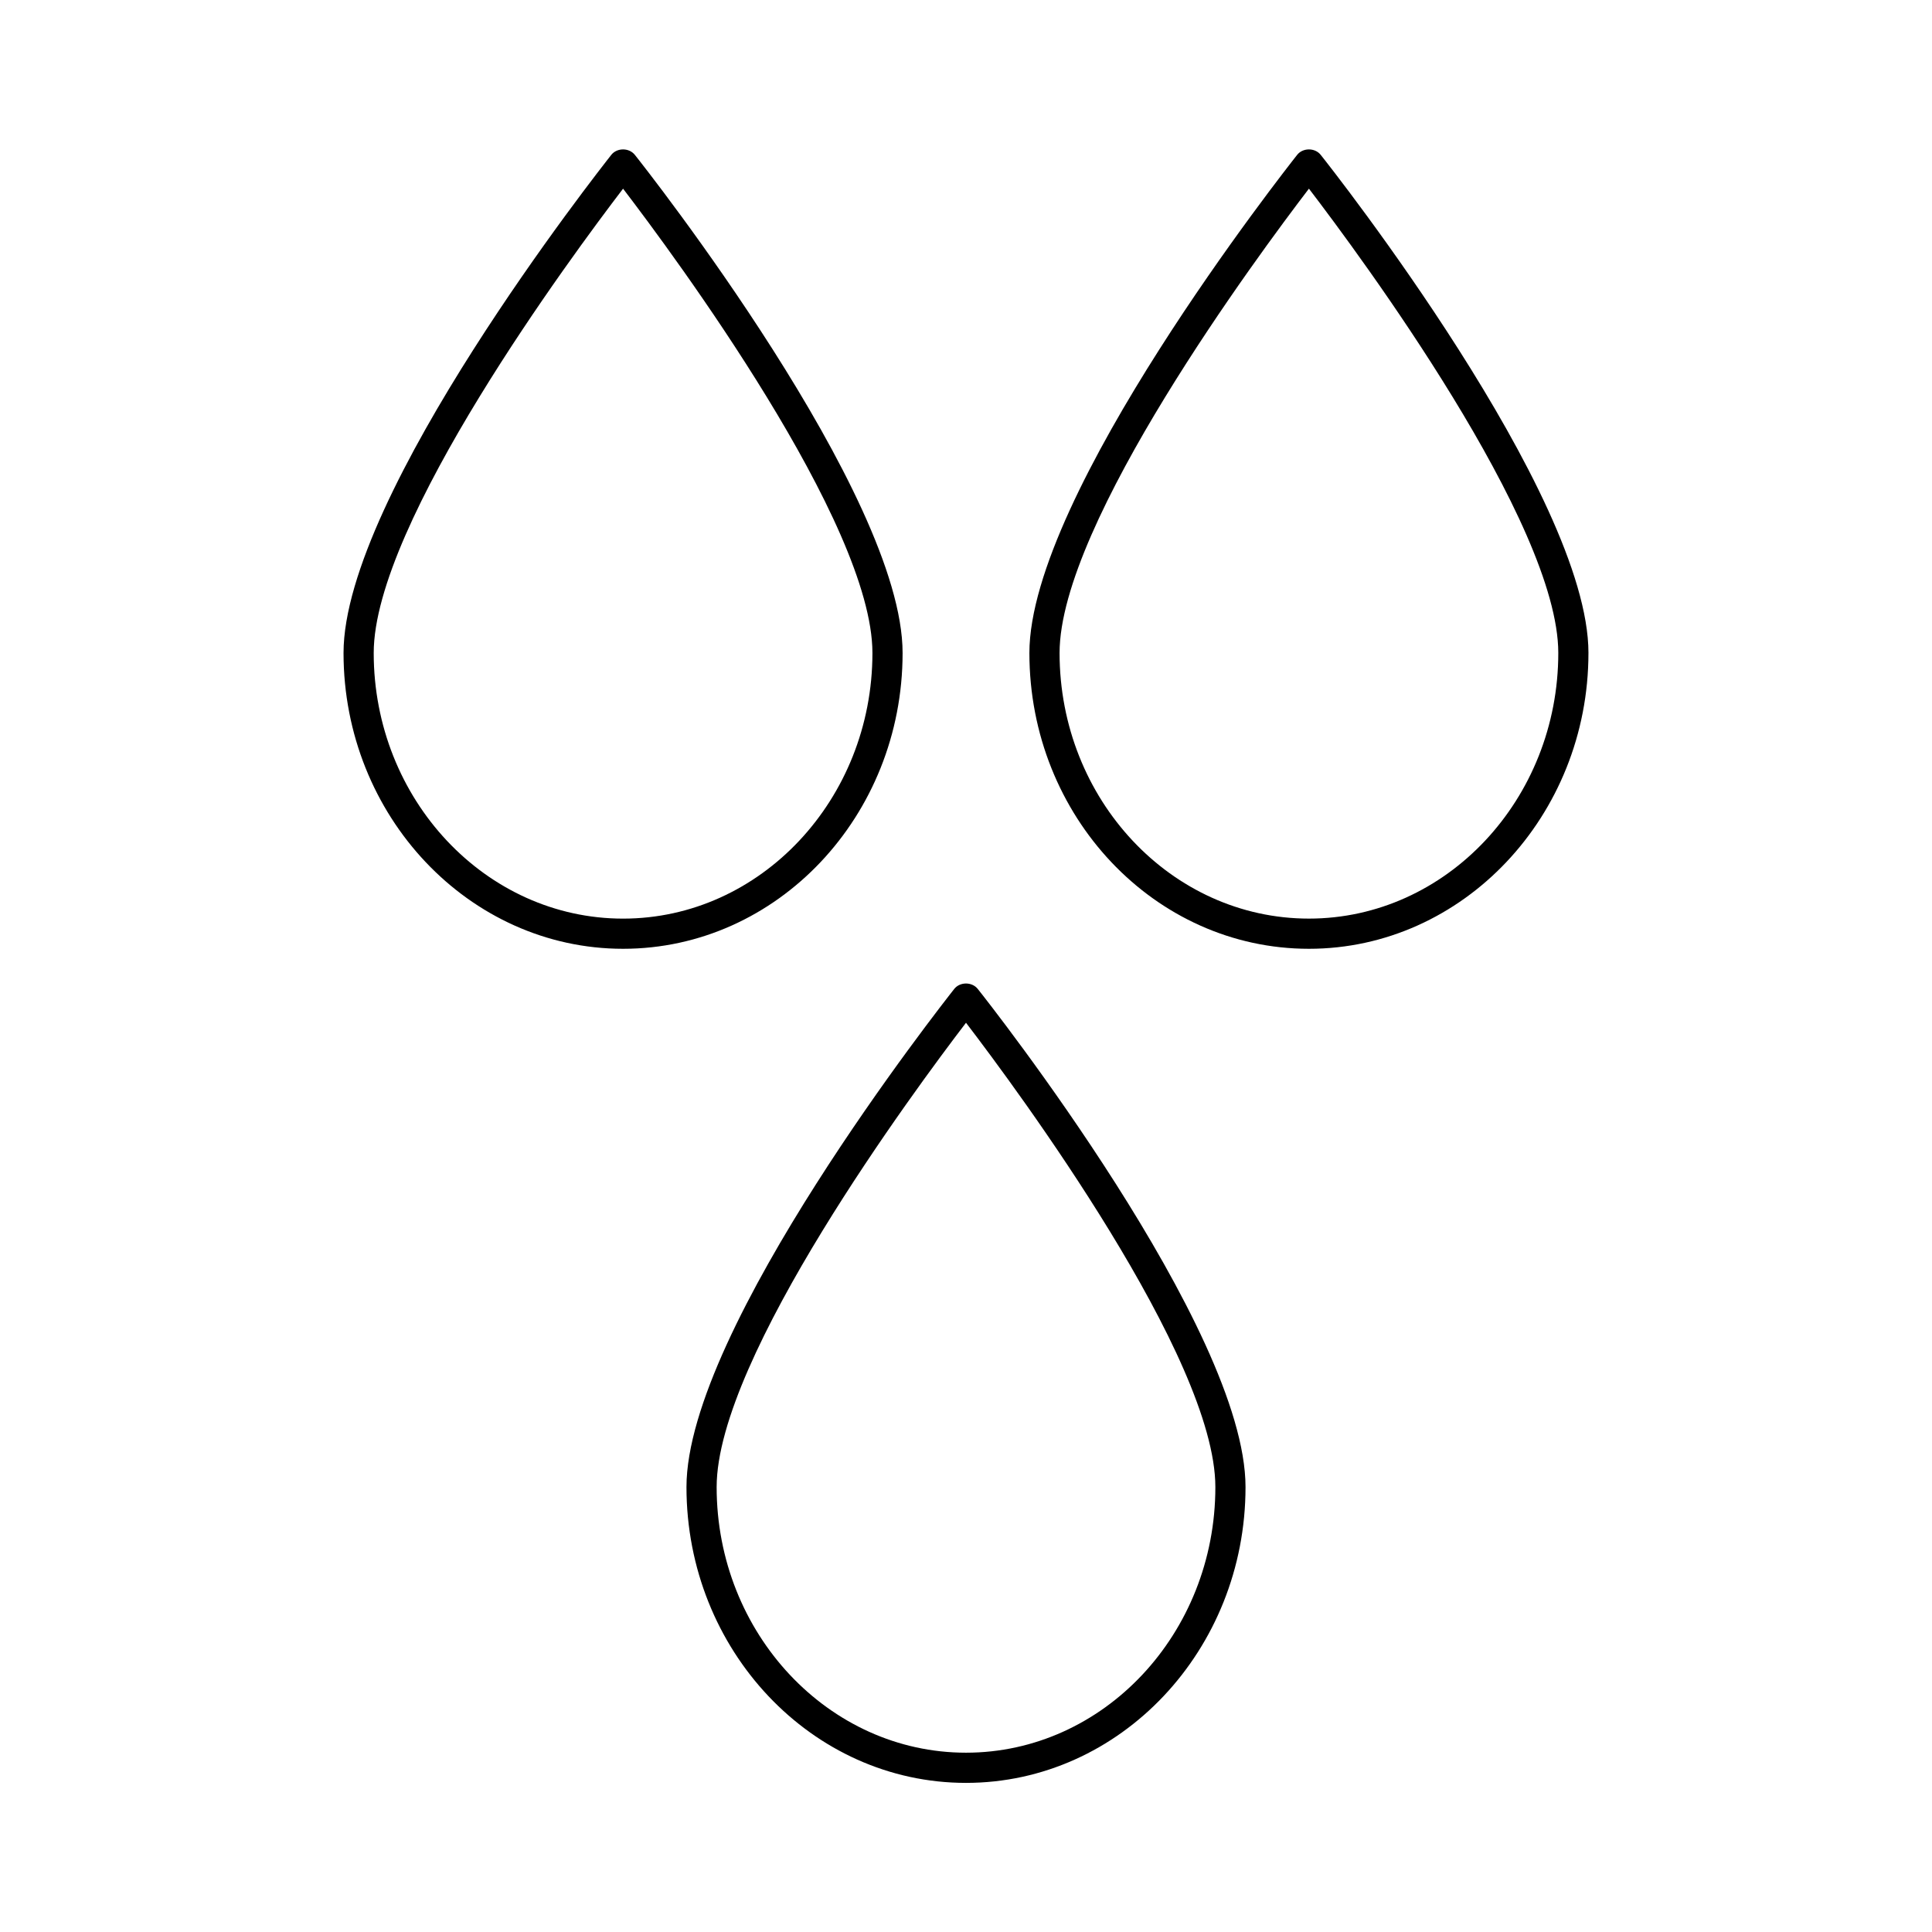
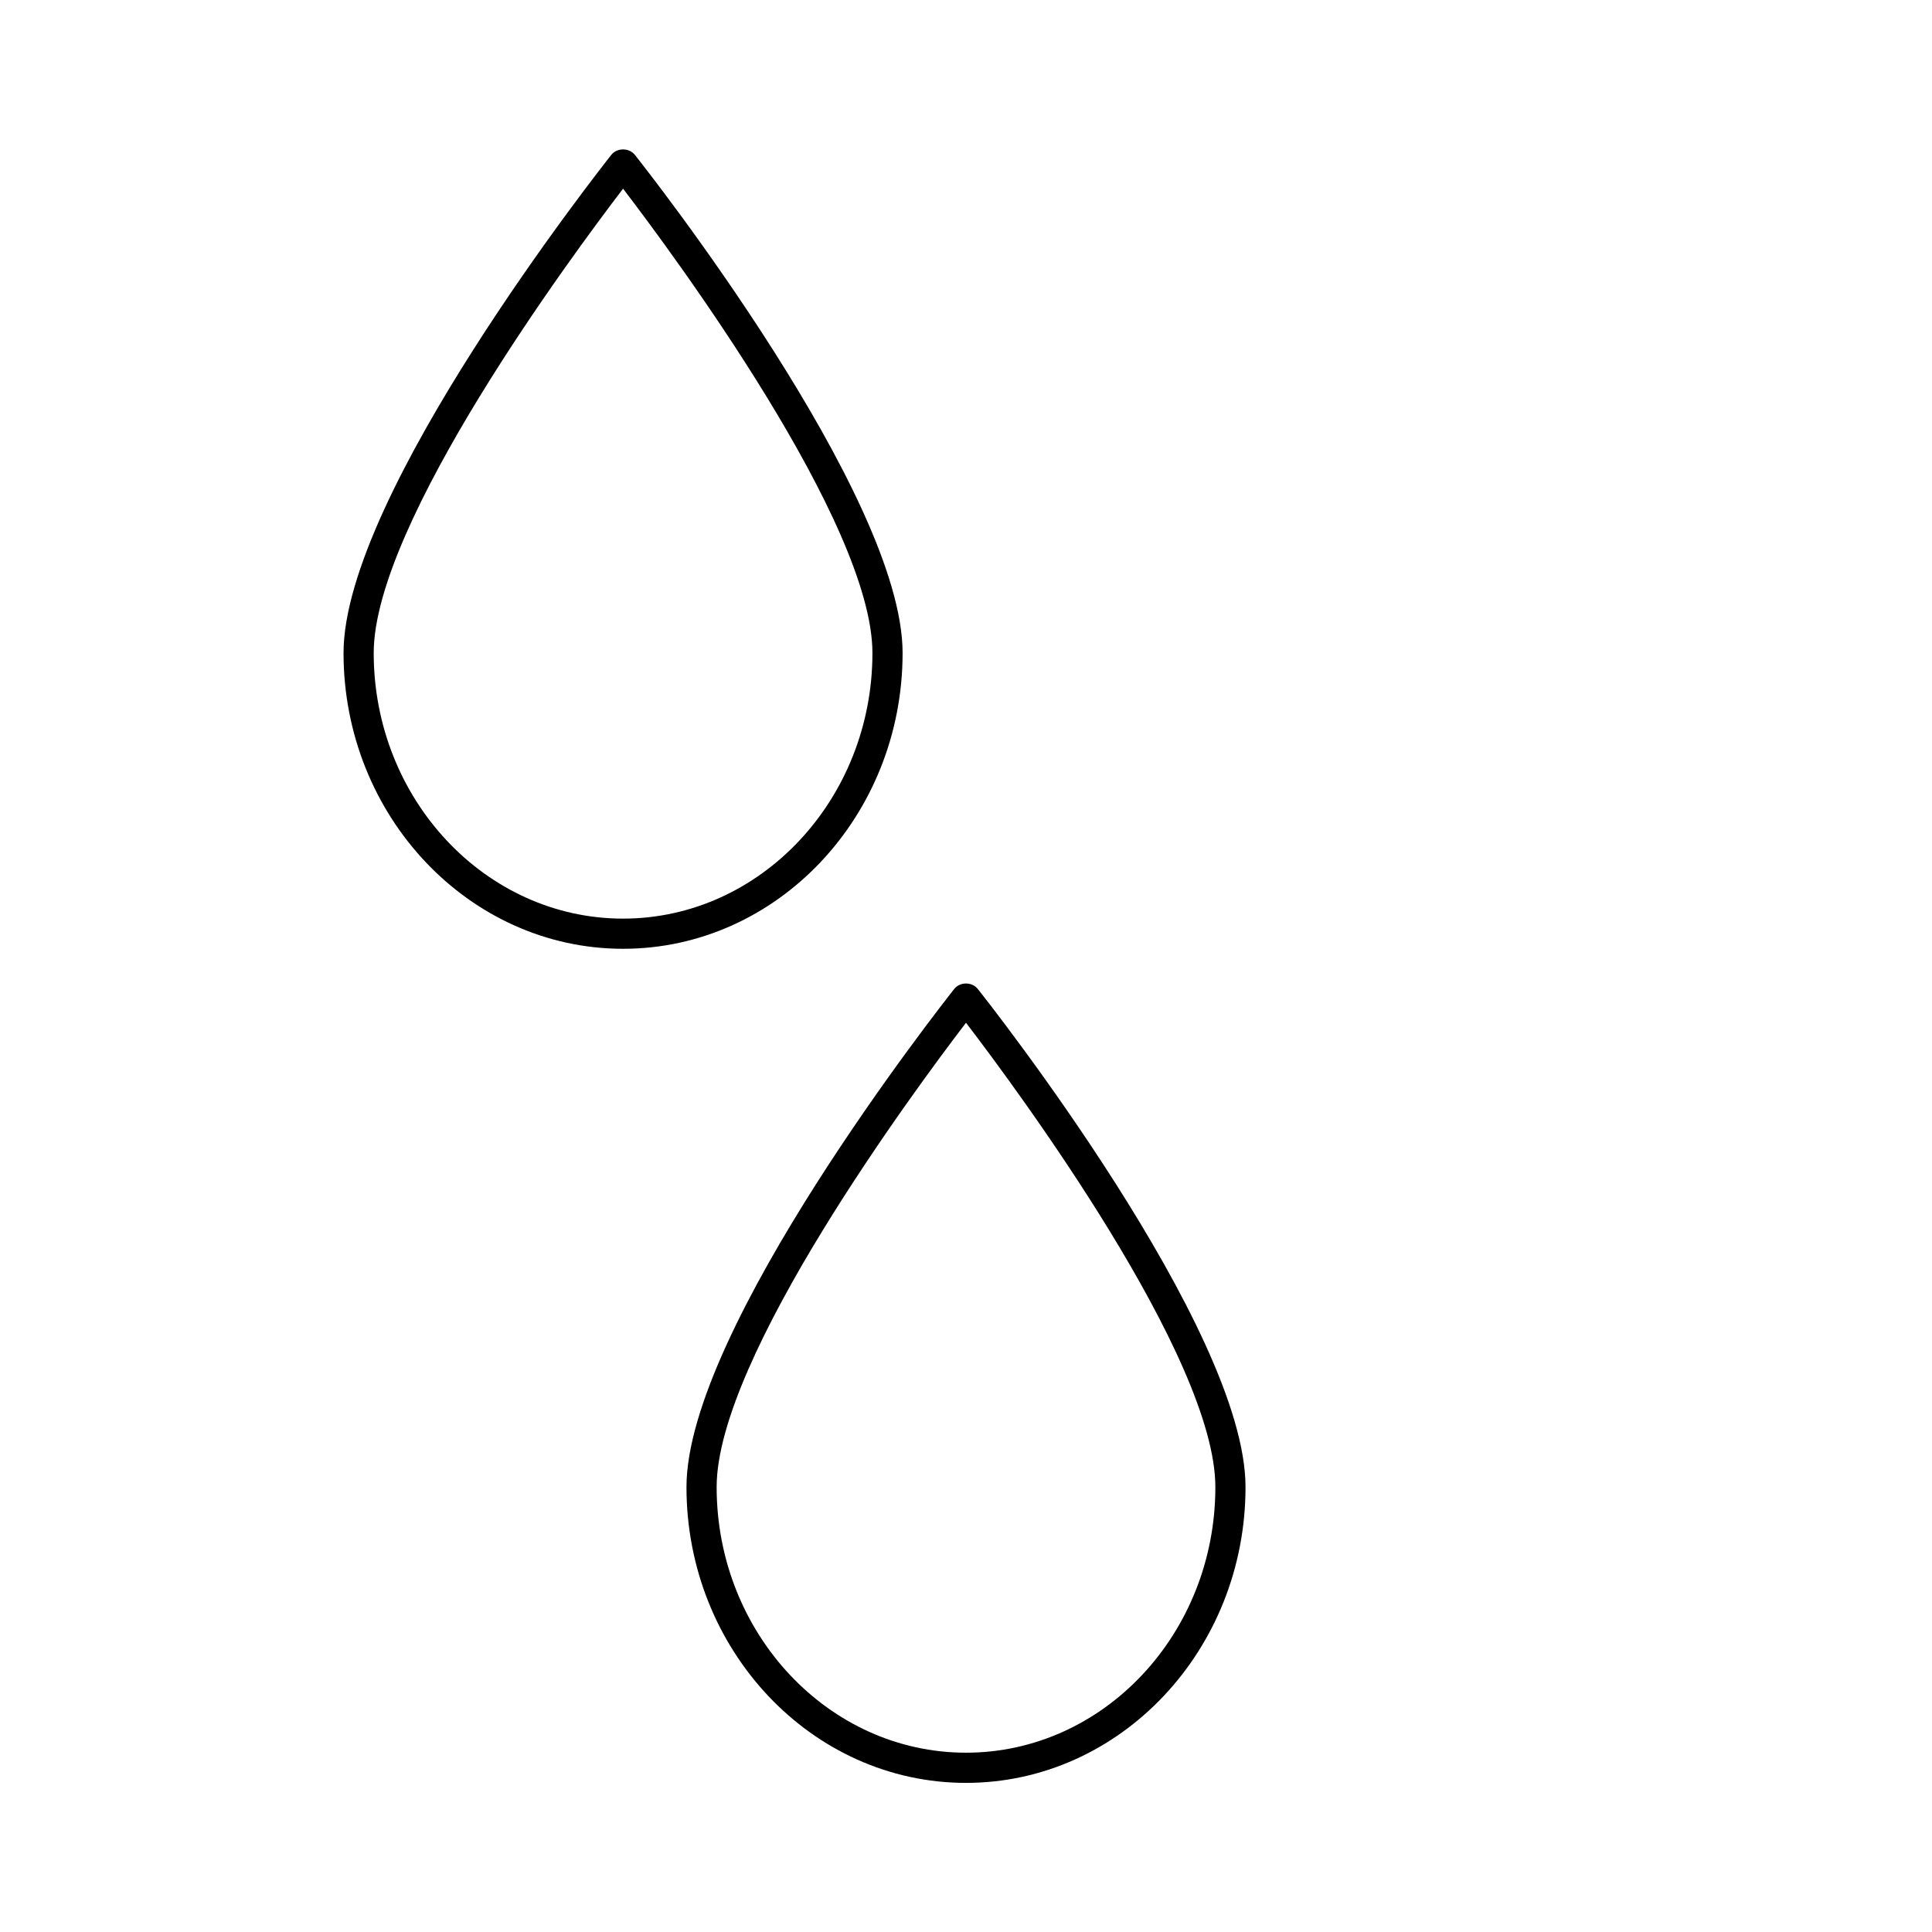
<svg xmlns="http://www.w3.org/2000/svg" width="1200pt" height="1200pt" version="1.1" viewBox="0 0 1200 1200">
  <g>
    <path d="m387 589.31c95.812 0 173.62-82.5 173.62-183.75 0-98.438-159.56-300.94-166.31-309.38-3.562-4.5-11.062-4.5-14.625 0-6.75 8.625-166.31 210.94-166.31 309.38 0 101.25 78 183.75 173.62 183.75zm0-472.12c31.688 41.438 154.88 207.75 154.88 288.38 0 90.938-69.562 165-154.88 165s-154.88-74.062-154.88-165c0-80.625 123.19-246.94 154.88-288.38z" />
-     <path d="m986.62 405.56c0-98.438-159.56-300.94-166.31-309.38-3.562-4.5-11.062-4.5-14.625 0-6.75 8.625-166.31 210.94-166.31 309.38 0 101.44 77.812 183.75 173.62 183.75 95.625 0 173.62-82.5 173.62-183.75zm-328.5 0c0-80.625 123.19-246.94 154.88-288.38 31.688 41.438 154.88 207.75 154.88 288.38 0 90.938-69.562 165-154.88 165-85.5 0-154.88-74.062-154.88-165z" />
    <path d="m592.69 614.25c-6.75 8.625-166.31 210.94-166.31 309.38 0 101.25 77.812 183.75 173.62 183.75s173.62-82.5 173.62-183.75c0-98.438-159.56-300.94-166.31-309.38-3.562-4.5-11.062-4.5-14.625 0zm7.312 474.38c-85.312 0-154.88-74.062-154.88-165 0-80.625 123.19-246.94 154.88-288.38 31.688 41.438 154.88 207.75 154.88 288.38 0 91.125-69.562 165-154.88 165z" />
  </g>
</svg>